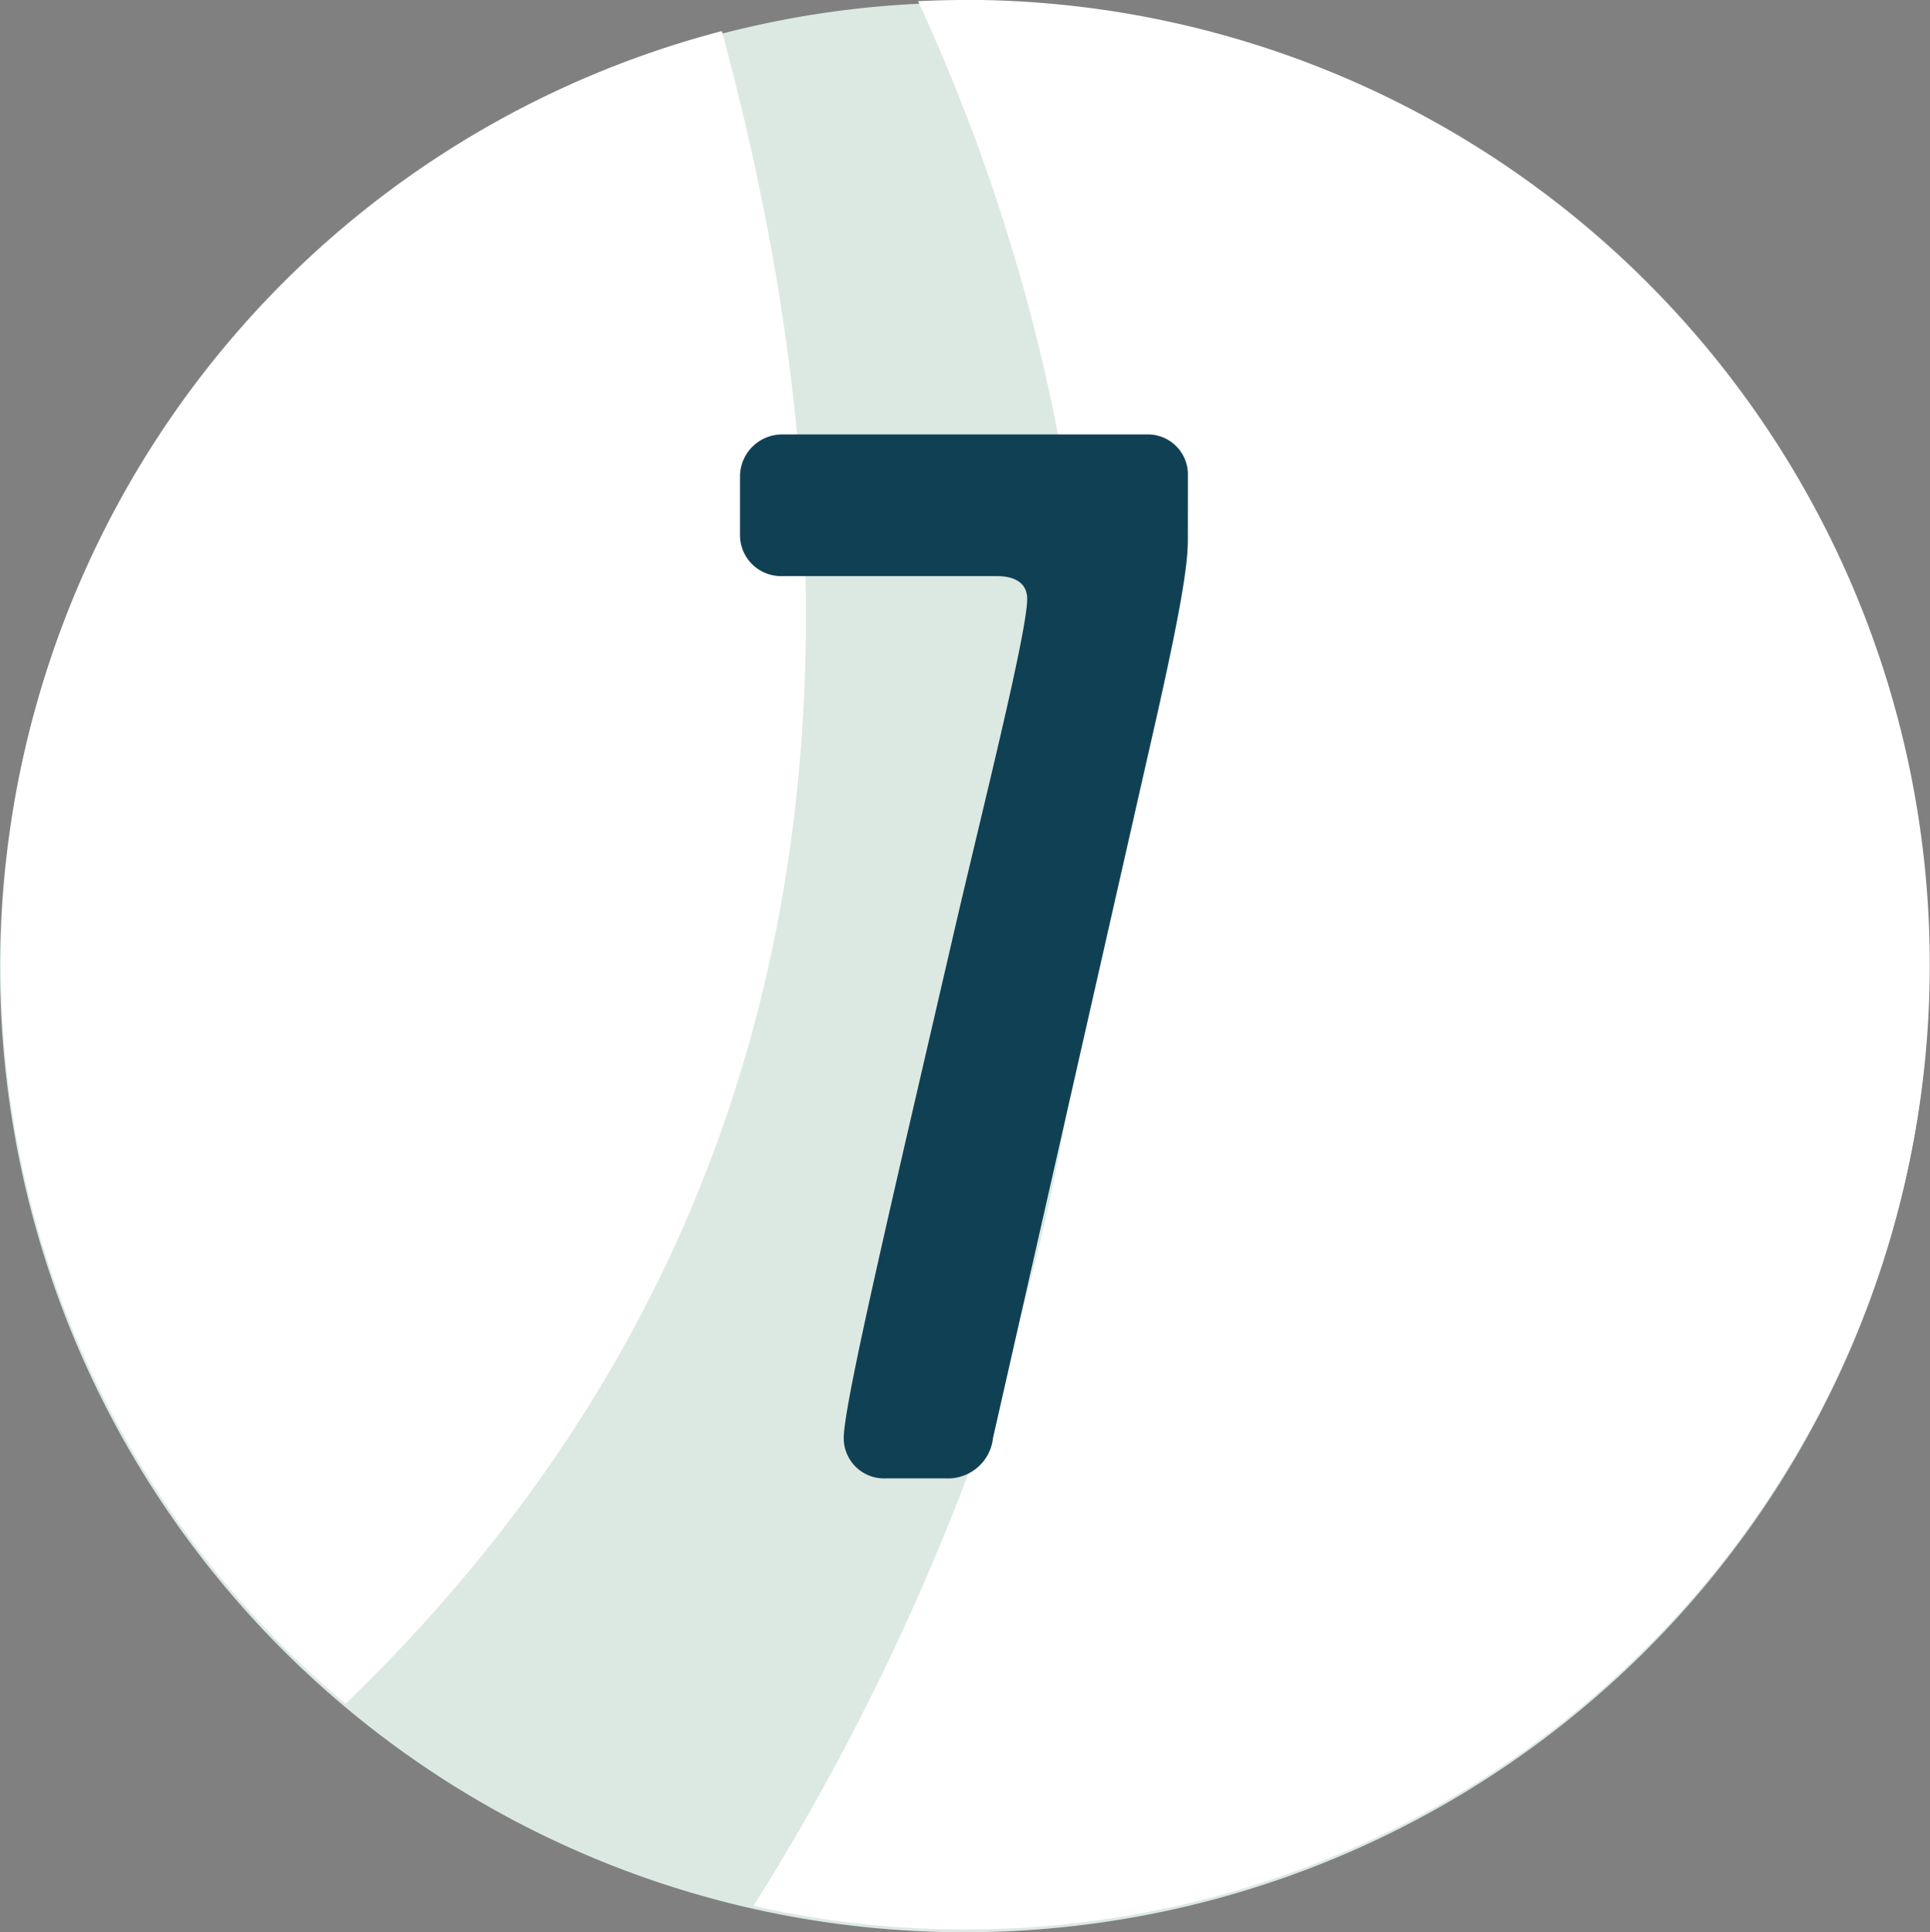
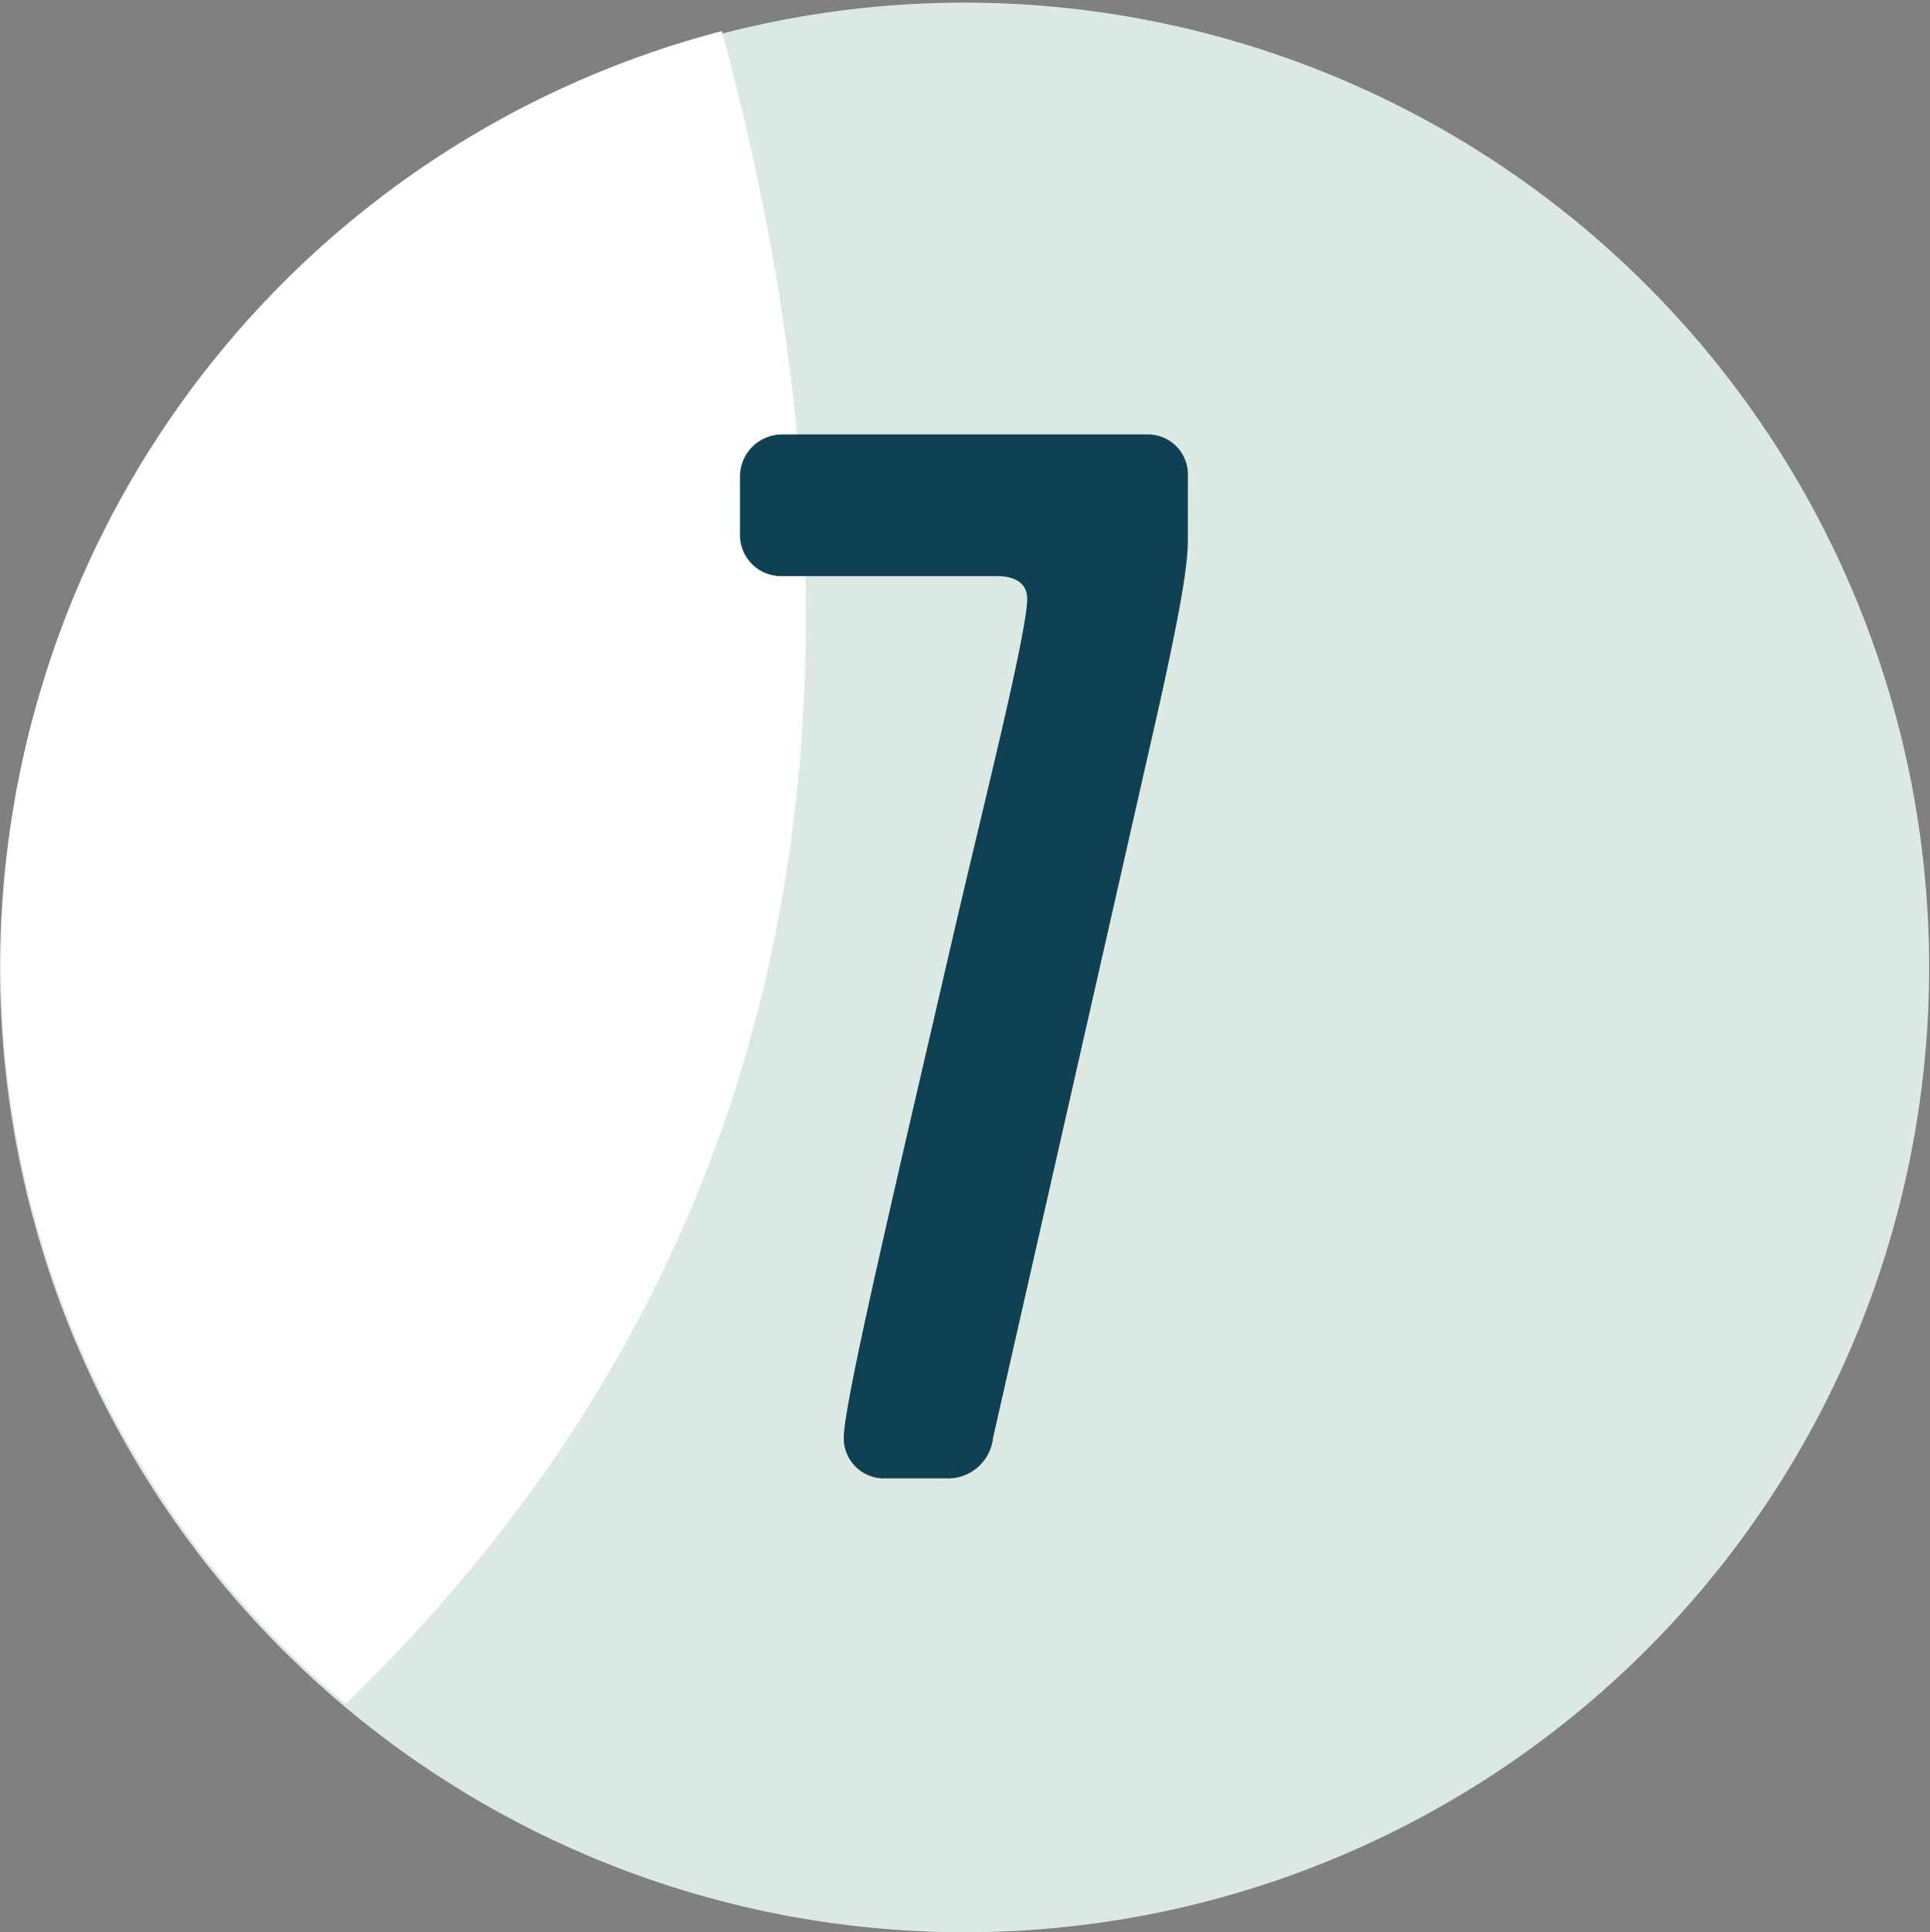
<svg xmlns="http://www.w3.org/2000/svg" id="Icon_Baustein-7" width="82.036" height="82.112" viewBox="0 0 82.036 82.112">
  <rect x="0" y="0" width="82.036" height="82.112" fill="#808080" stroke="none" />
  <path id="Pfad_957" data-name="Pfad 957" d="M794.029.185a41,41,0,1,1-41,41,41,41,0,0,1,41-41" transform="translate(-753.029 -0.073)" fill="#dbe9e2" />
  <path id="Pfad_958" data-name="Pfad 958" d="M783.712,1.394a41,41,0,0,0-15.994,71.085c17.1-16.511,24.576-39.428,15.994-71.085" transform="translate(-753.029 -0.073)" fill="#fff" />
-   <path id="Pfad_959" data-name="Pfad 959" d="M794.065.073c-.675,0-1.346.019-2.013.051A80.638,80.638,0,0,1,794.4,62.135a102.683,102.683,0,0,1-9.345,18.933,41,41,0,1,0,9.01-81" transform="translate(-753.029 -0.073)" fill="#fff" />
  <path id="Pfad_960" data-name="Pfad 960" d="M803.519,23c0,1.075-.27,2.957-1.667,9.033l-6.614,29.145a1.926,1.926,0,0,1-1.99,1.72h-2.581a1.711,1.711,0,0,1-1.774-1.72c0-1.129,1.29-6.776,2.635-12.637l2.043-8.818c1.129-4.894,3.119-12.744,3.119-14.2,0-.645-.484-.968-1.291-.968h-9.141a1.744,1.744,0,0,1-1.774-1.721V20.311a1.79,1.79,0,0,1,1.774-1.776H801.8a1.7,1.7,0,0,1,1.721,1.721Z" transform="translate(-753.029 -0.073)" fill="#104053" />
</svg>